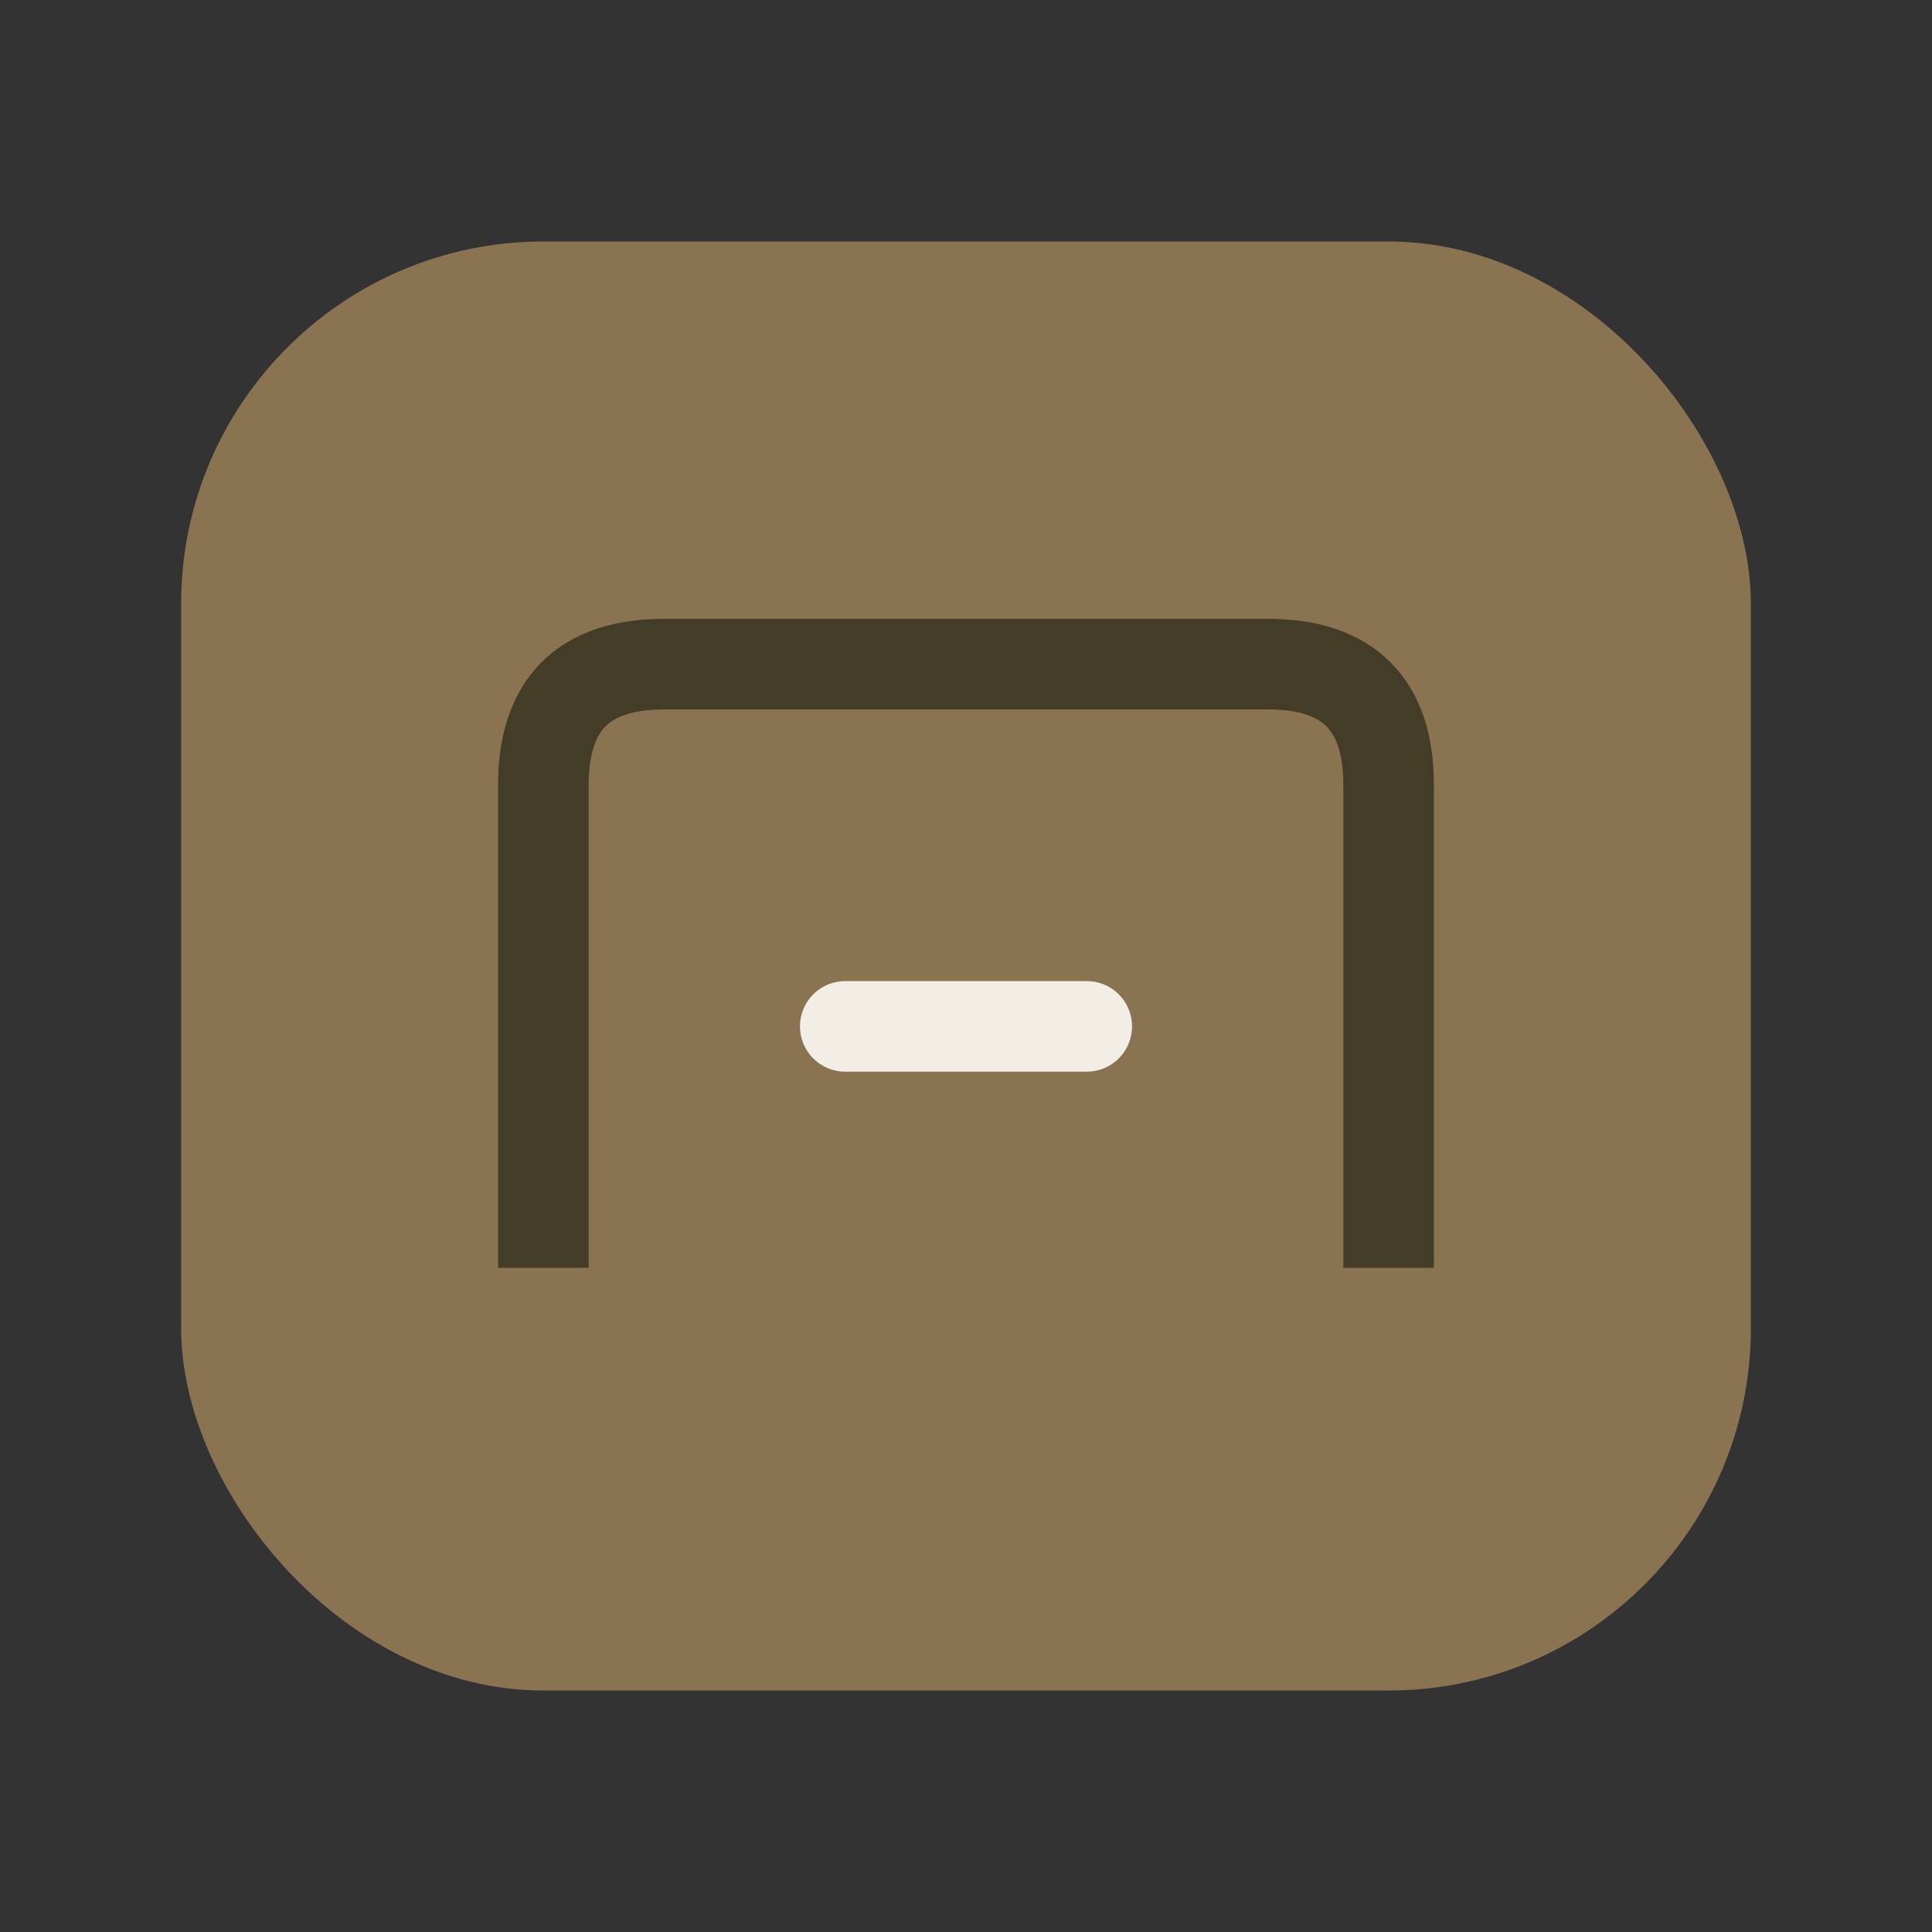
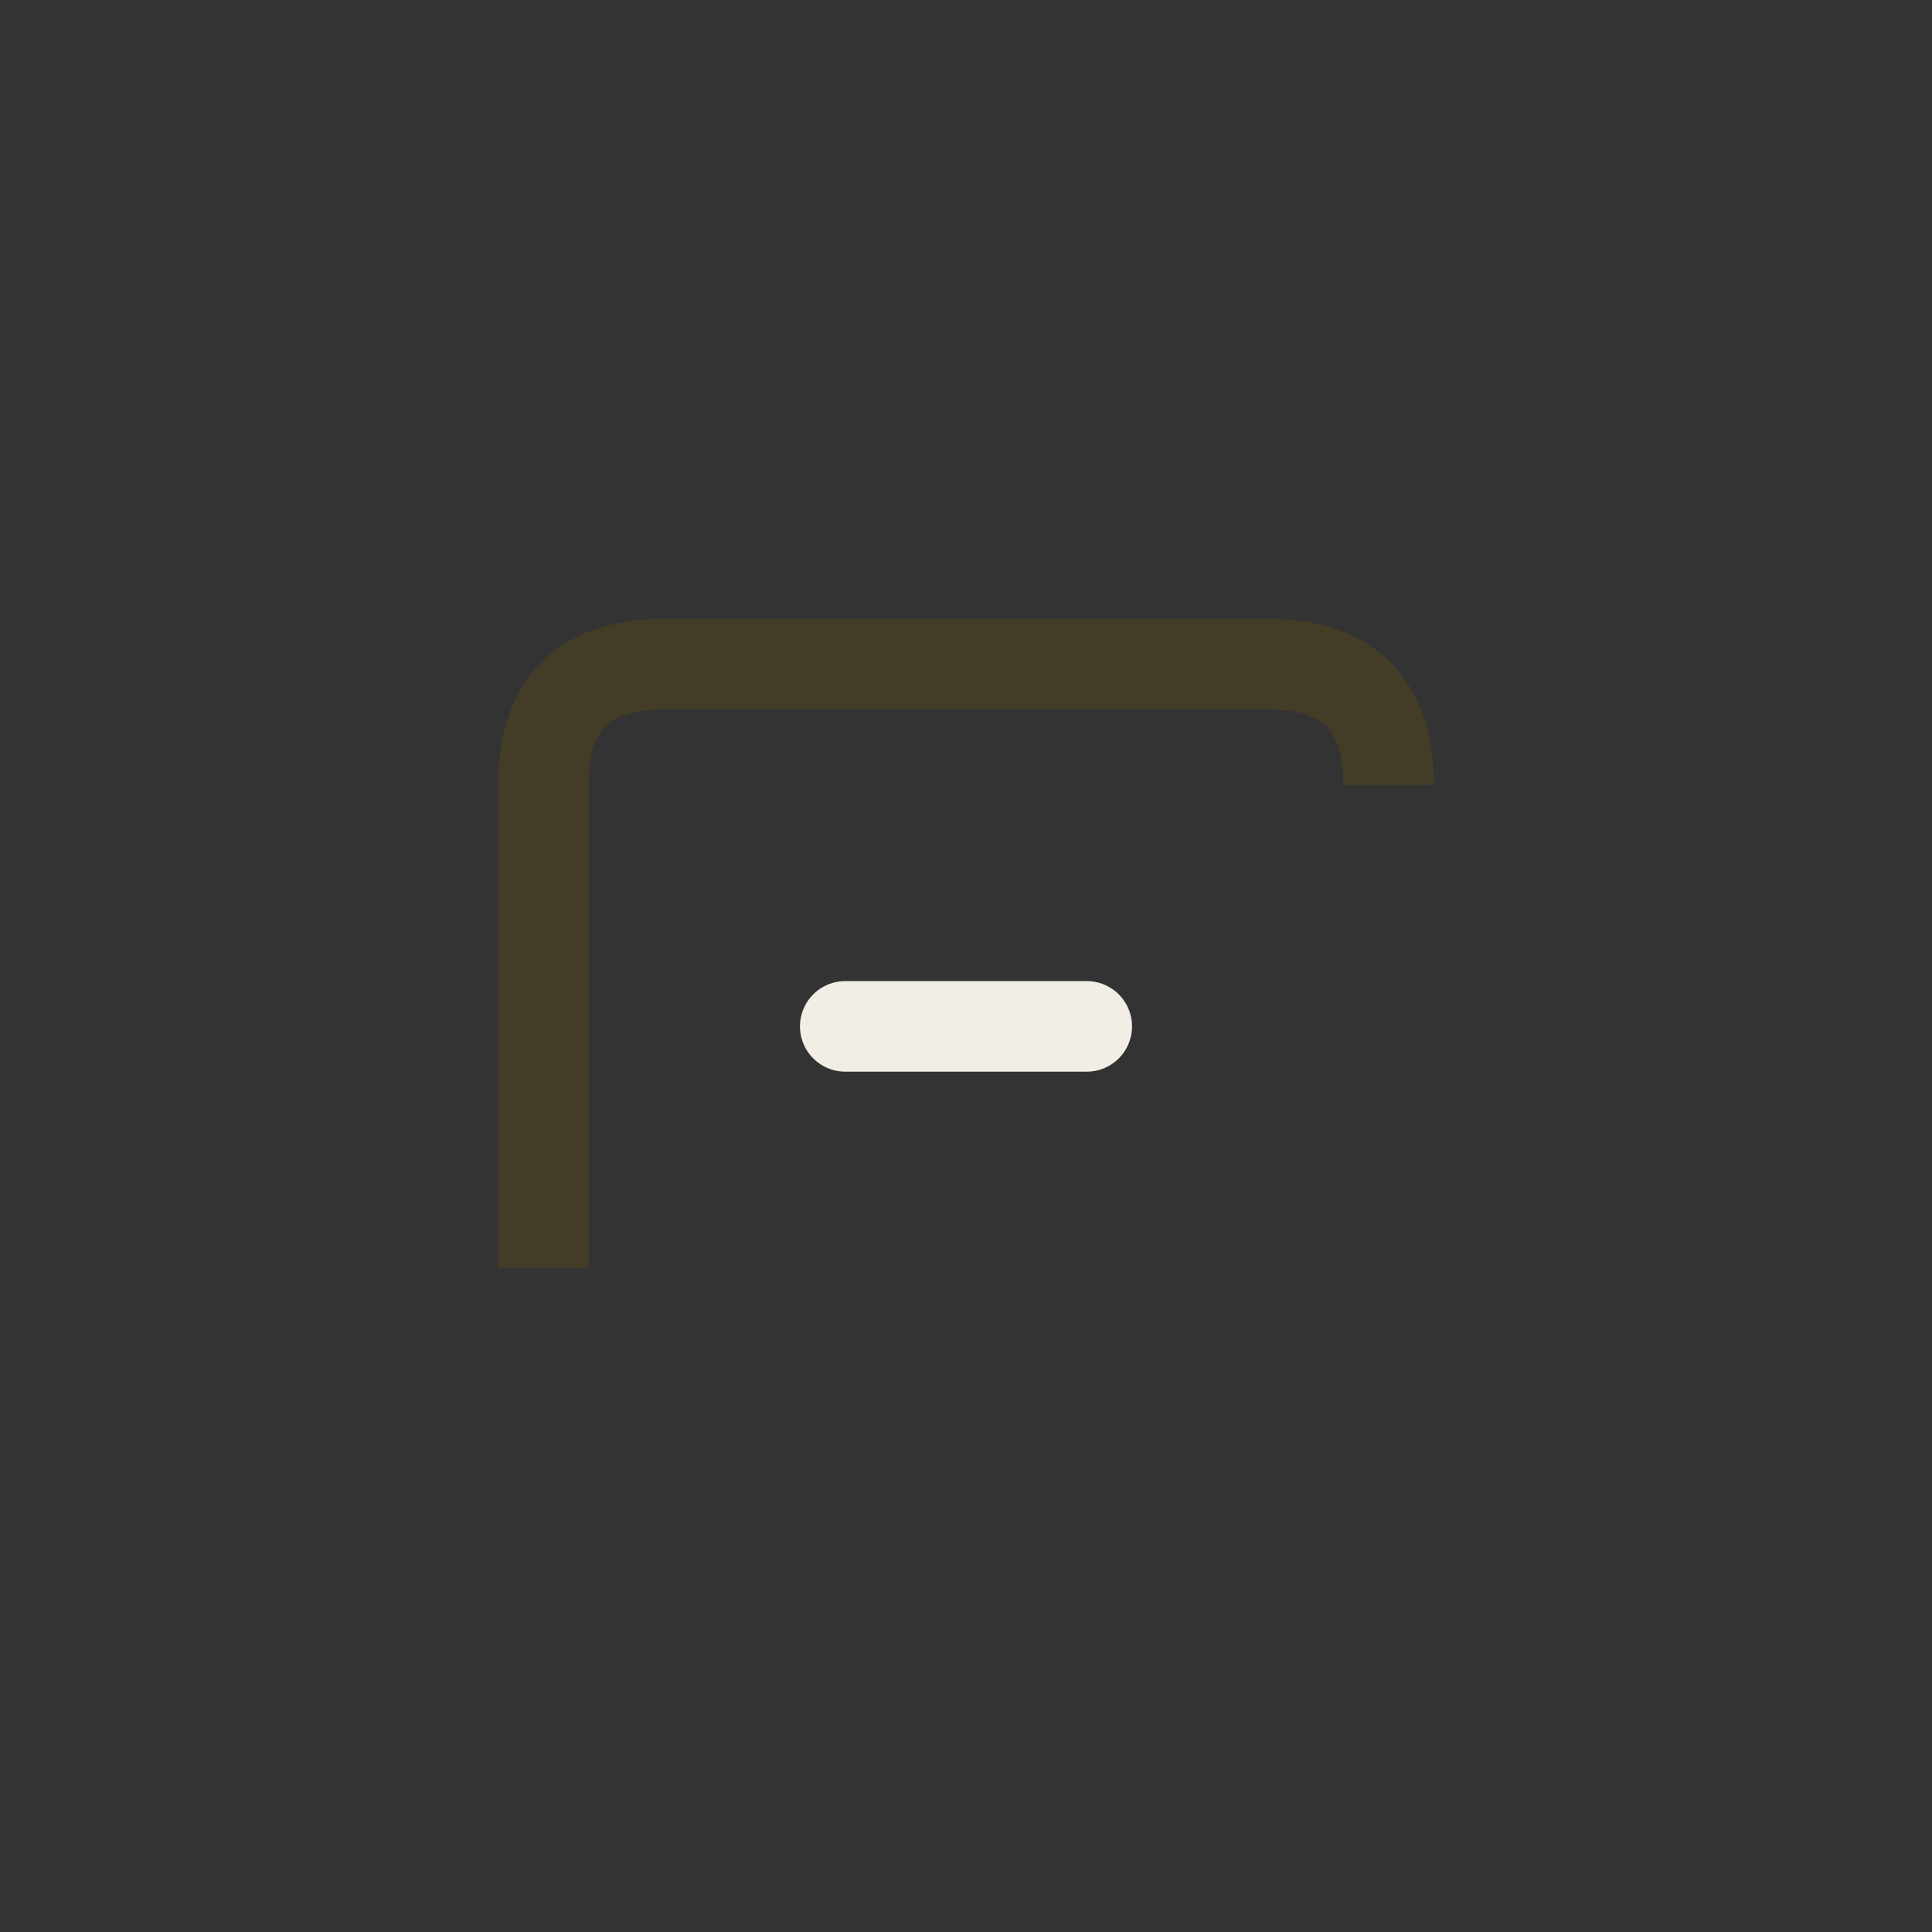
<svg xmlns="http://www.w3.org/2000/svg" width="32" height="32" viewBox="0 0 32 32">
  <rect x="0" y="0" width="32" height="32" fill="#333333" stroke="none" />
-   <rect x="3" y="4" width="26" height="24" rx="6" fill="#8A7350" />
-   <path d="M9 21V13q0-2 2-2h10q2 0 2 2v8" stroke="#433D27" stroke-width="1.5" fill="none" />
+   <path d="M9 21V13q0-2 2-2h10q2 0 2 2" stroke="#433D27" stroke-width="1.5" fill="none" />
  <path d="M14 17h4" stroke="#F2EEE6" stroke-linecap="round" stroke-width="1.5" />
</svg>